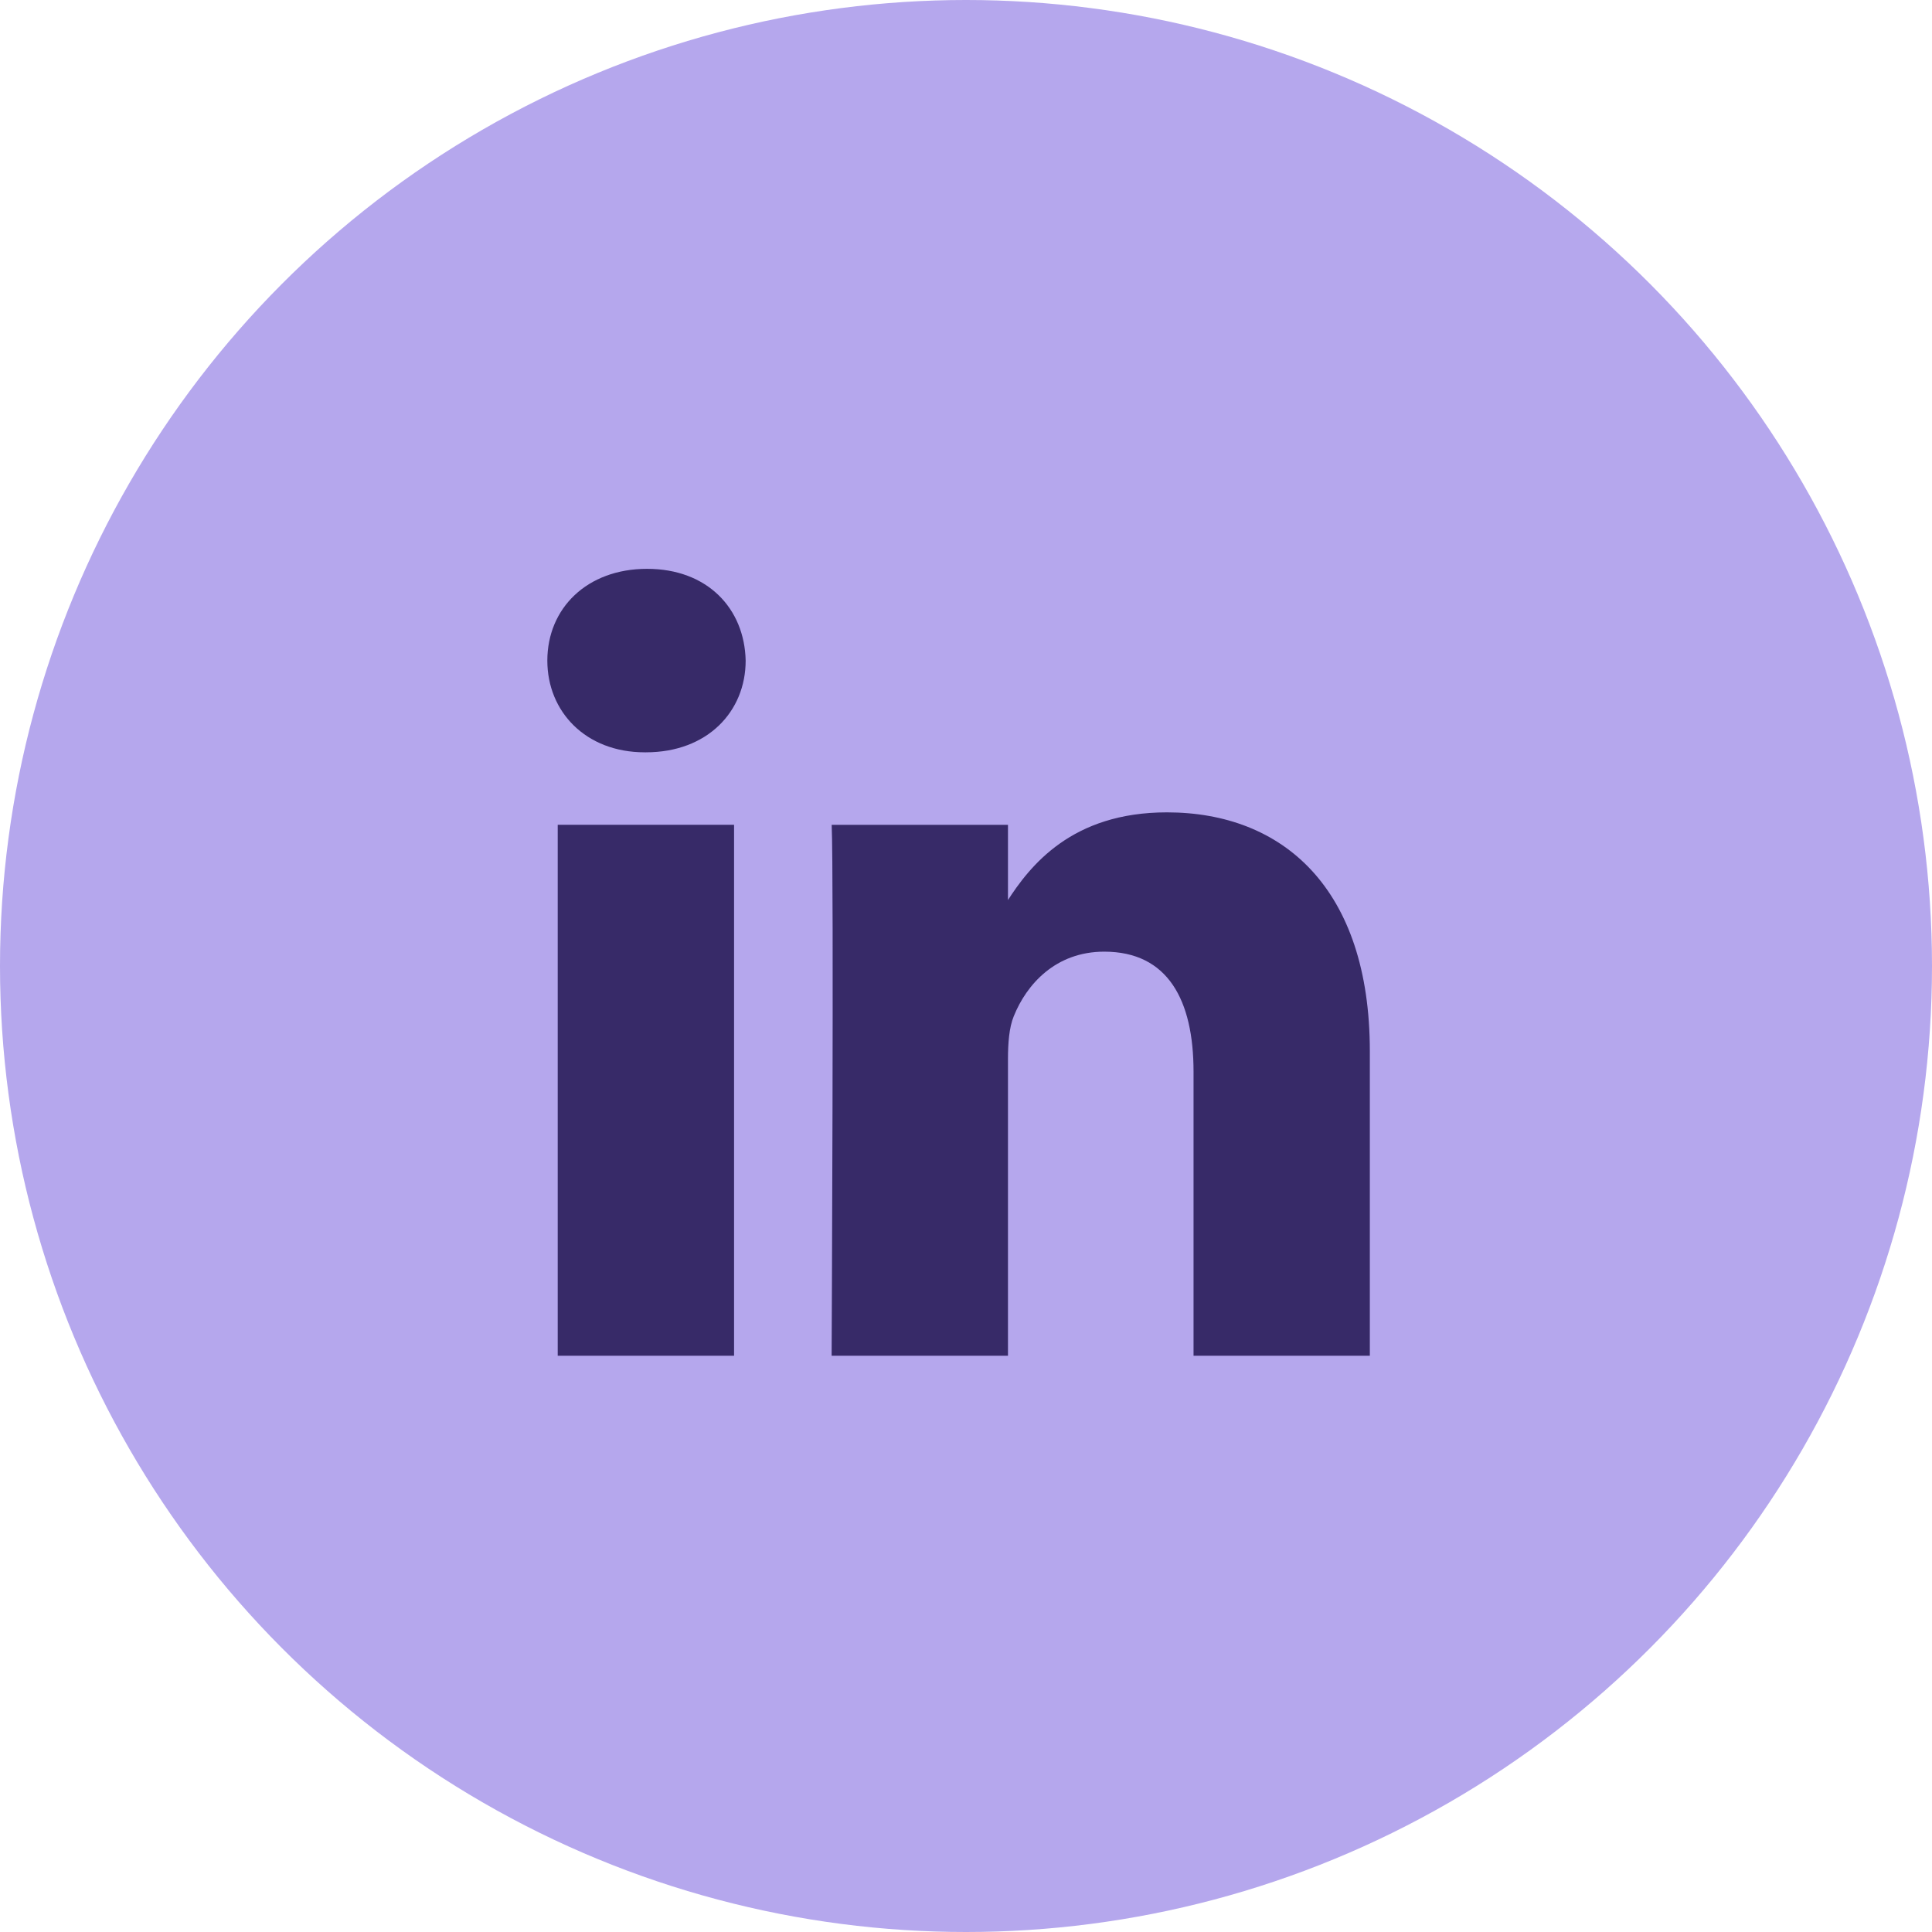
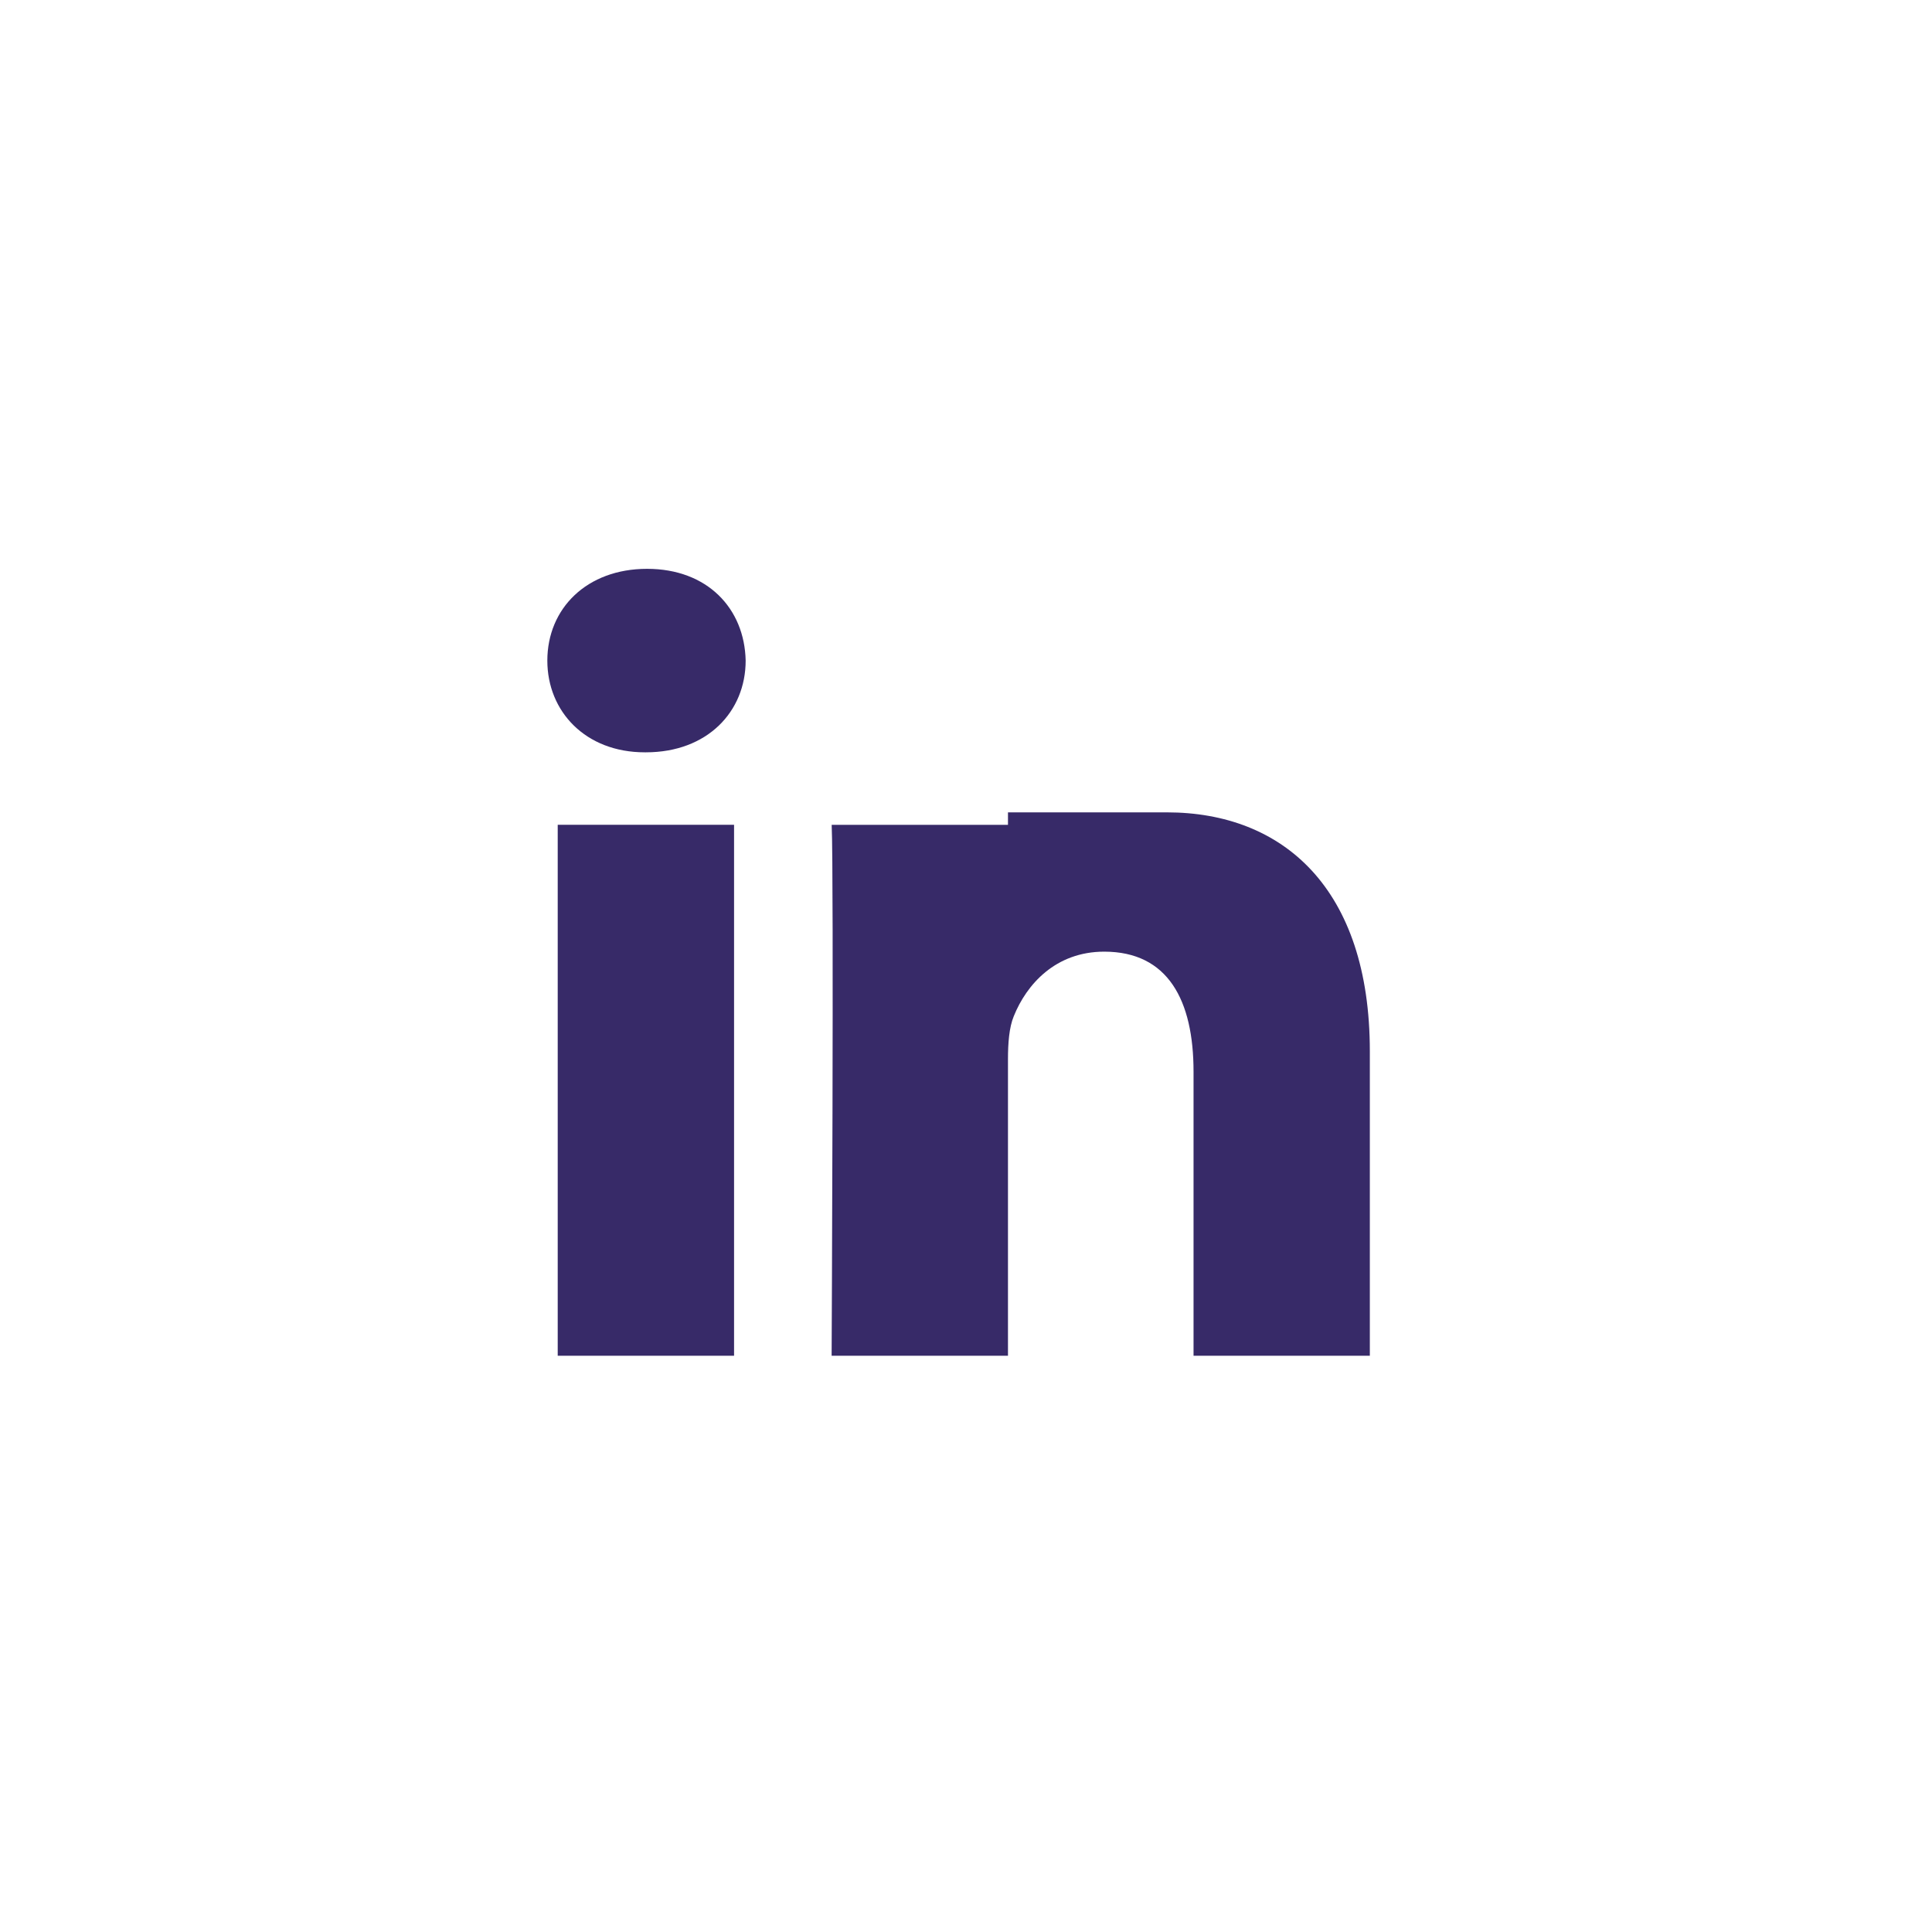
<svg xmlns="http://www.w3.org/2000/svg" width="40" height="40" viewBox="0 0 40 40" fill="none">
-   <circle cx="20" cy="20" r="20" fill="#B5A7ED" />
-   <path d="M15.198 28.069V17.076H11.547L11.547 28.069H15.198H15.198ZM13.373 15.576C14.646 15.576 15.438 14.732 15.438 13.677C15.415 12.598 14.646 11.777 13.397 11.777C12.148 11.777 11.332 12.598 11.332 13.677C11.332 14.732 12.124 15.576 13.349 15.576H13.373L13.373 15.576ZM17.218 28.069L20.869 28.069V21.931C20.869 21.603 20.892 21.274 20.989 21.04C21.253 20.383 21.853 19.703 22.862 19.703C24.183 19.703 24.711 20.711 24.711 22.189V28.069H28.361V21.766C28.361 18.39 26.561 16.819 24.159 16.819C22.19 16.819 21.325 17.92 20.845 18.671H20.869V17.077H17.219C17.266 18.108 17.218 28.07 17.218 28.07L17.218 28.069Z" fill="#372A68" />
+   <path d="M15.198 28.069V17.076H11.547L11.547 28.069H15.198H15.198ZM13.373 15.576C14.646 15.576 15.438 14.732 15.438 13.677C15.415 12.598 14.646 11.777 13.397 11.777C12.148 11.777 11.332 12.598 11.332 13.677C11.332 14.732 12.124 15.576 13.349 15.576H13.373L13.373 15.576ZM17.218 28.069L20.869 28.069V21.931C20.869 21.603 20.892 21.274 20.989 21.04C21.253 20.383 21.853 19.703 22.862 19.703C24.183 19.703 24.711 20.711 24.711 22.189V28.069H28.361V21.766C28.361 18.39 26.561 16.819 24.159 16.819H20.869V17.077H17.219C17.266 18.108 17.218 28.07 17.218 28.07L17.218 28.069Z" fill="#372A68" />
</svg>